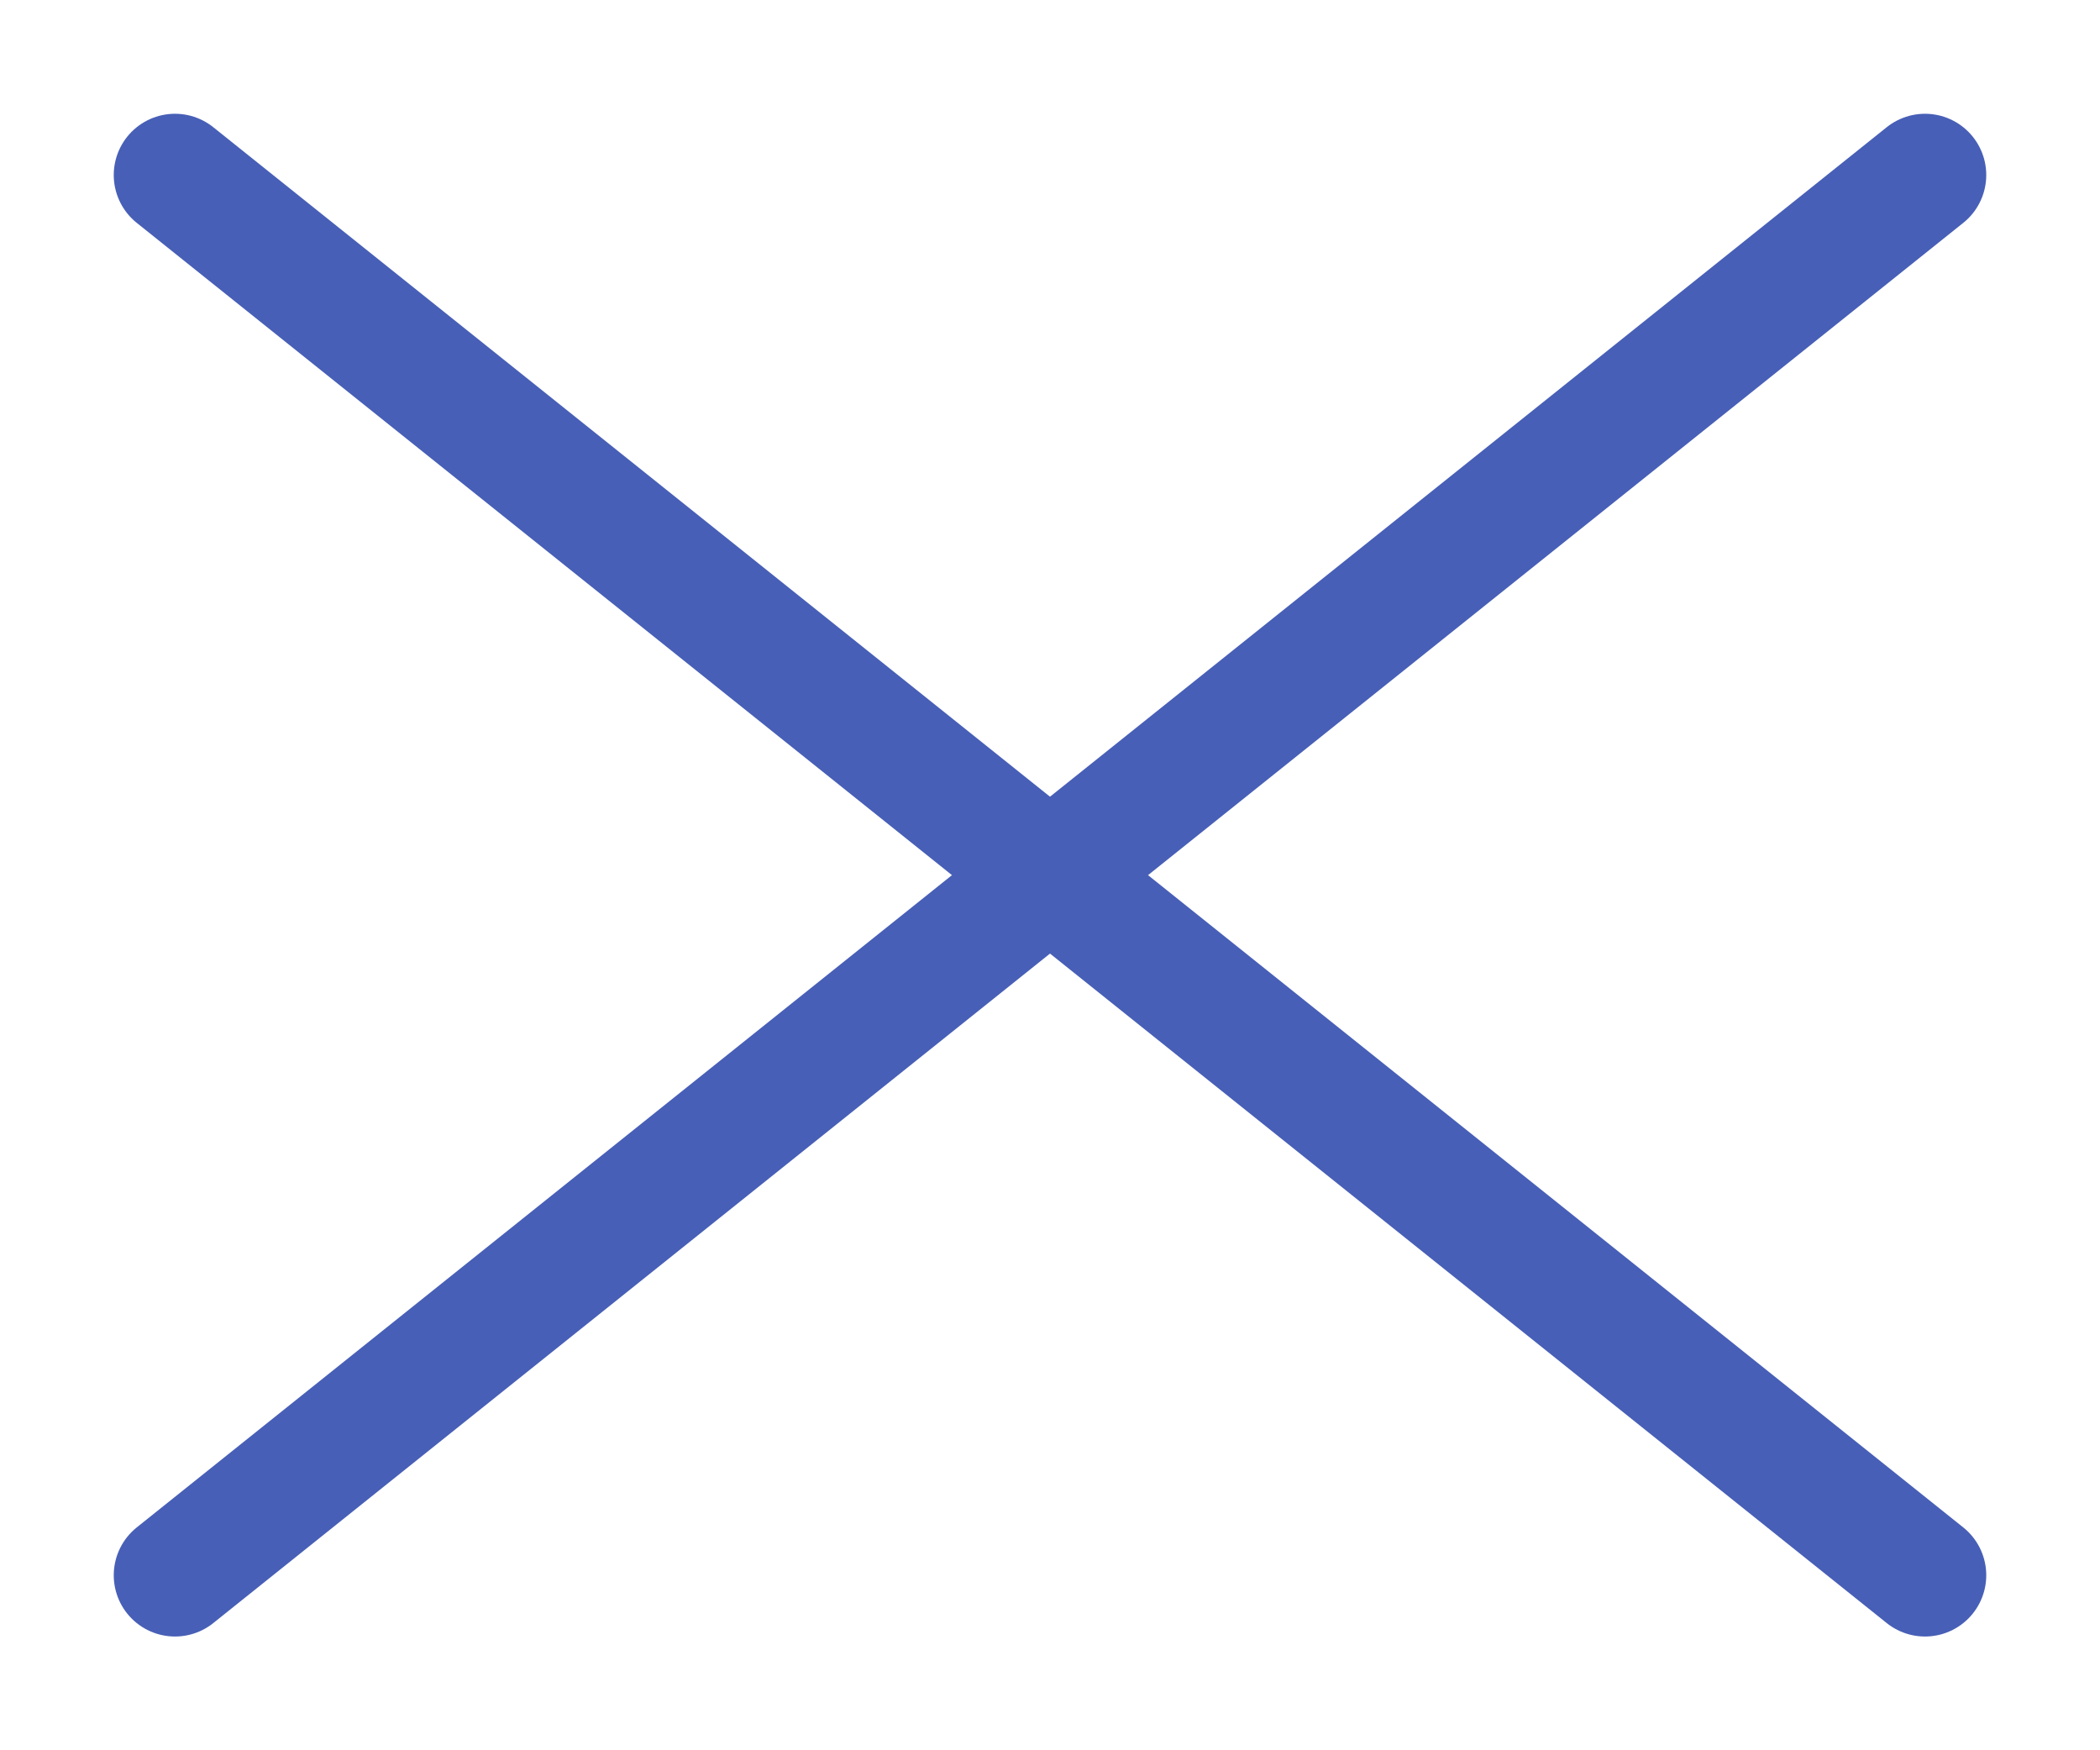
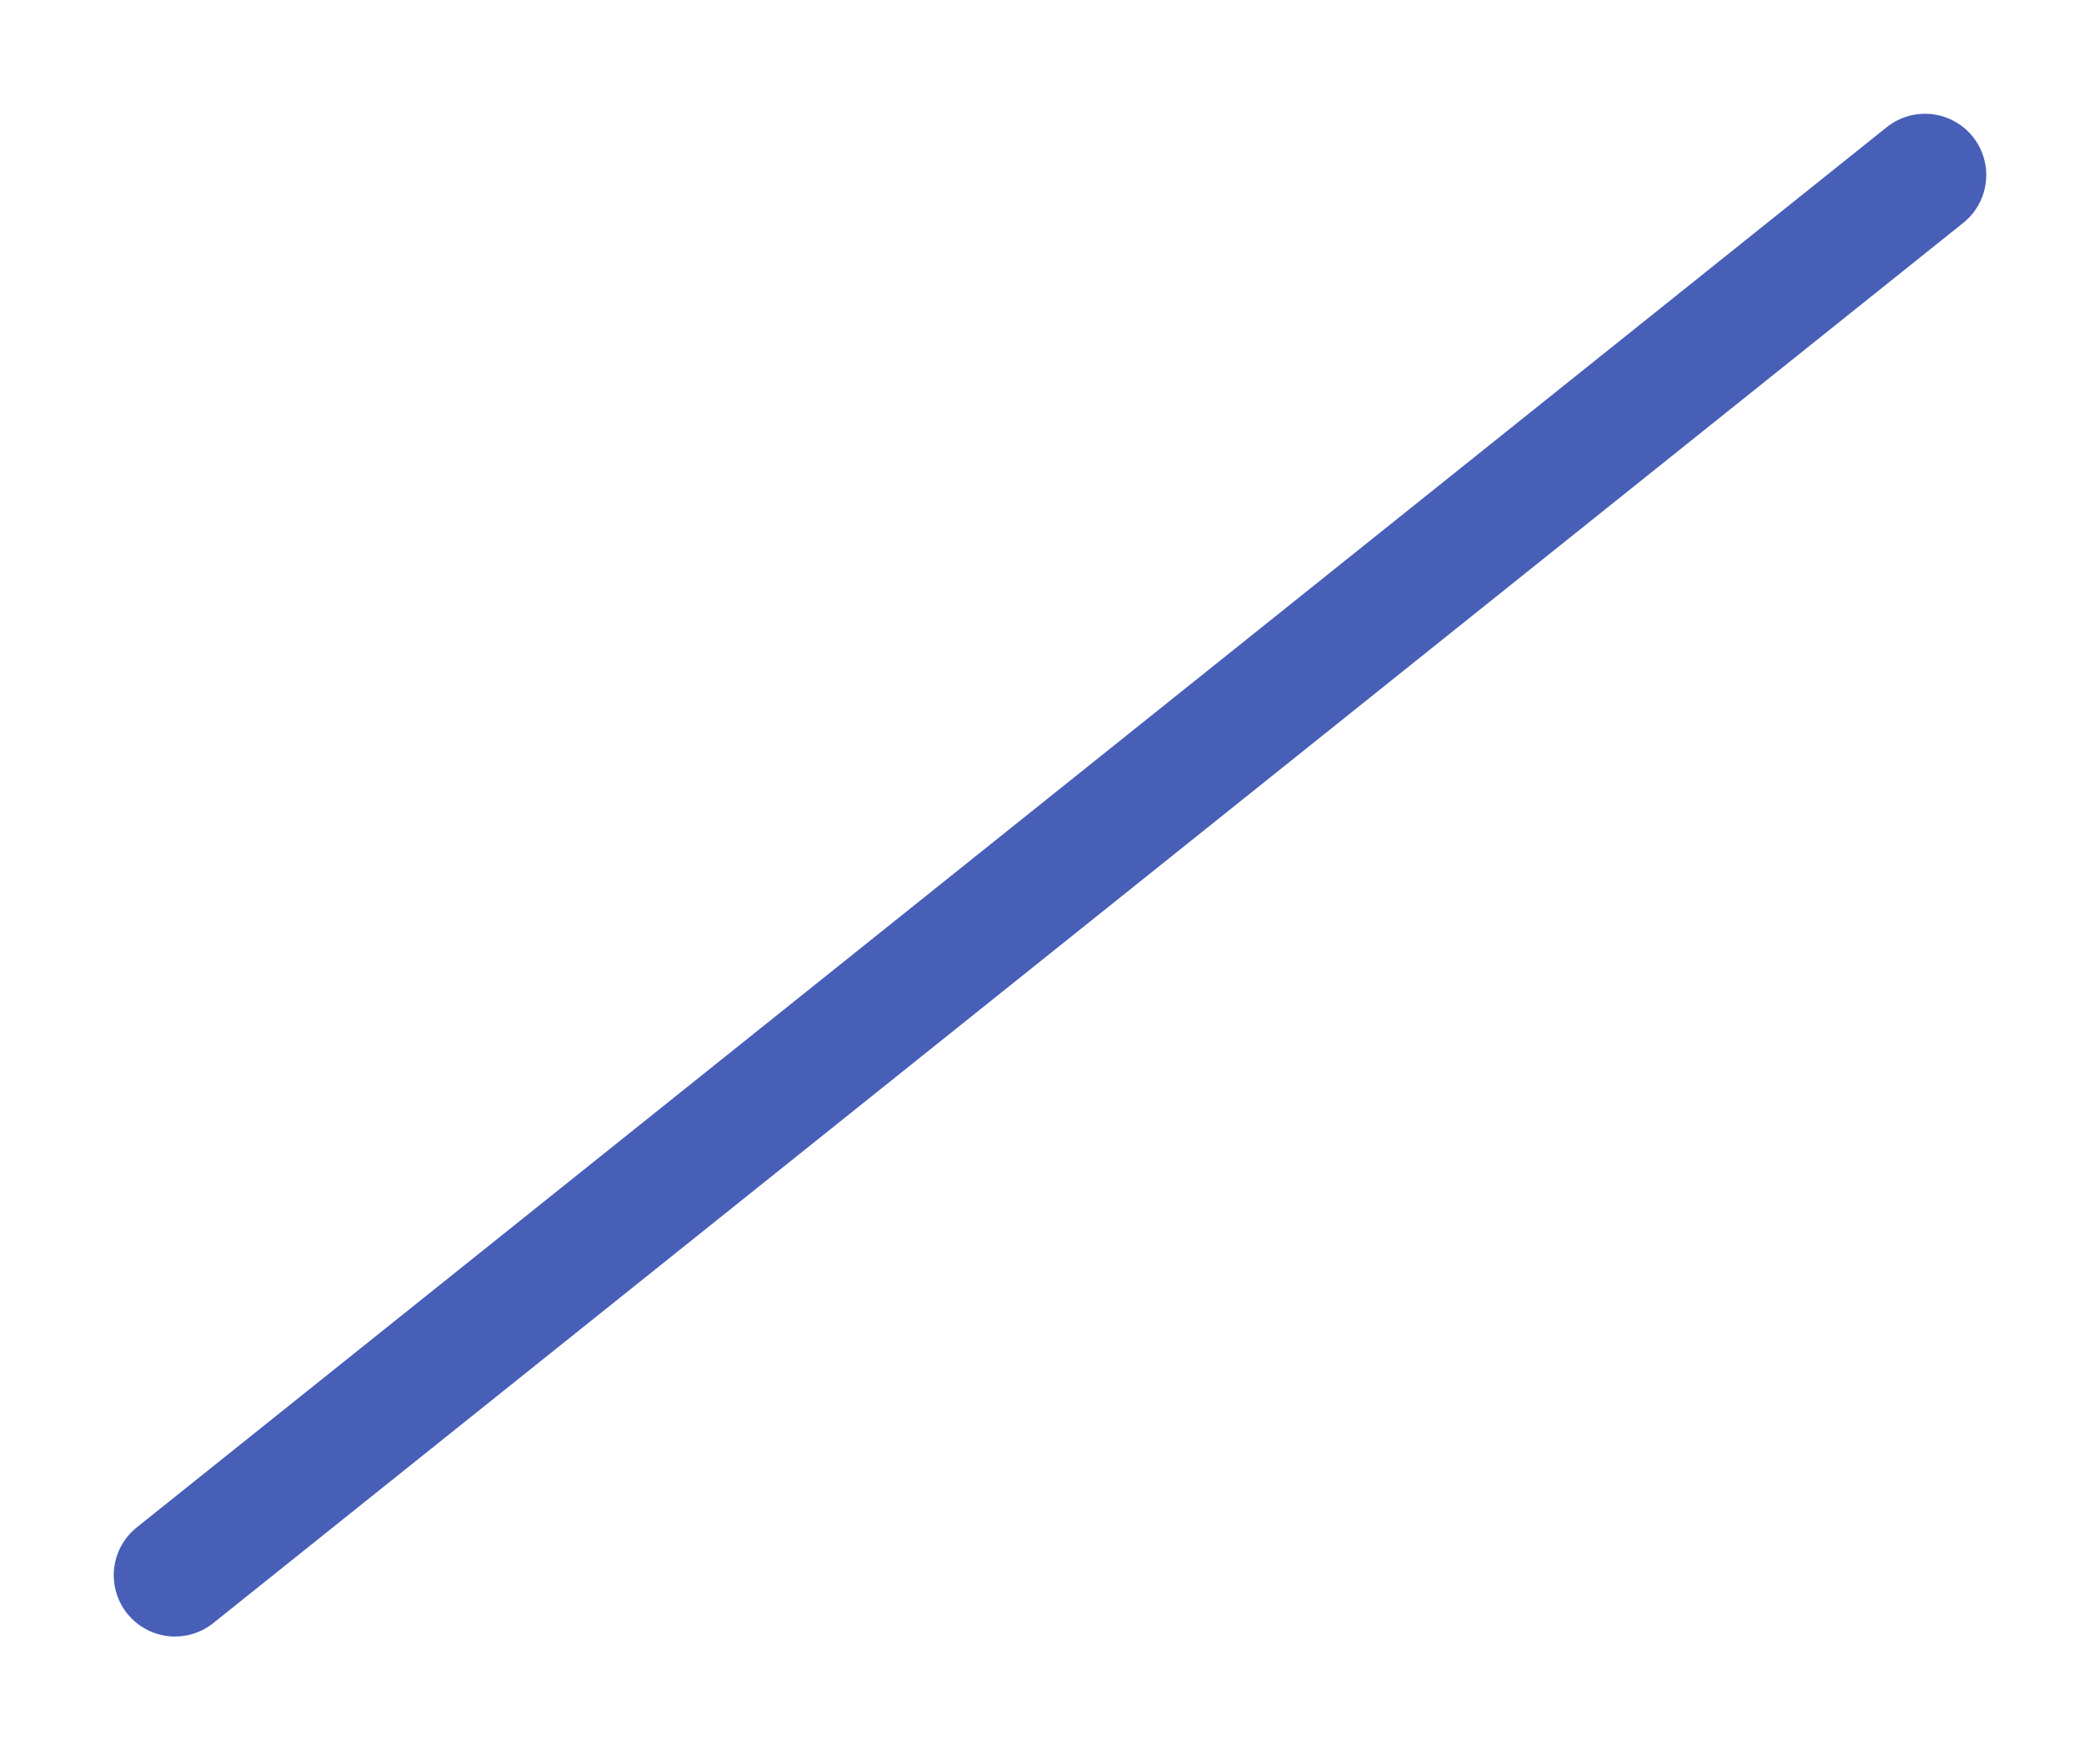
<svg xmlns="http://www.w3.org/2000/svg" width="12" height="10" viewBox="0 0 12 10" fill="none">
-   <path d="M1 1L11 9" stroke="#475FB6" stroke-width="0.7" stroke-linecap="round" />
  <path d="M11 1L1 9" stroke="#475FB6" stroke-width="0.7" stroke-linecap="round" />
</svg>